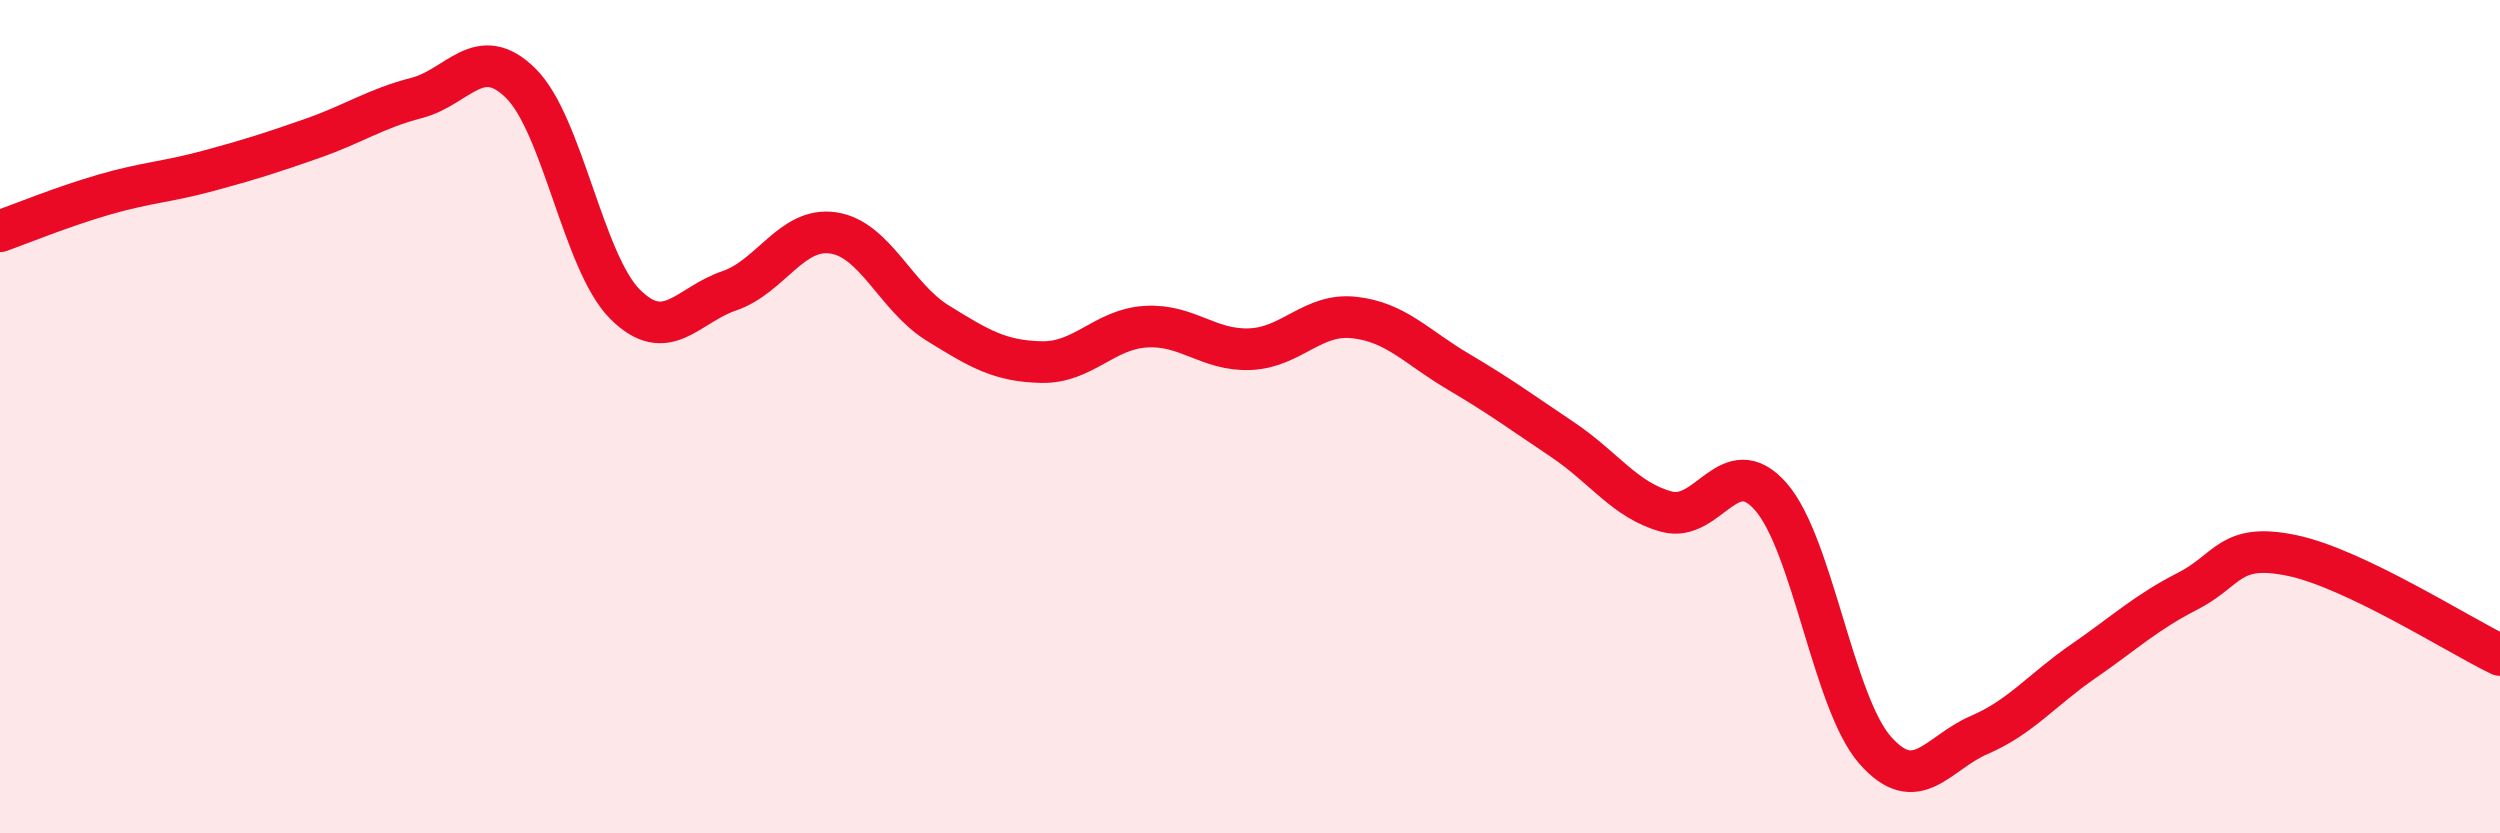
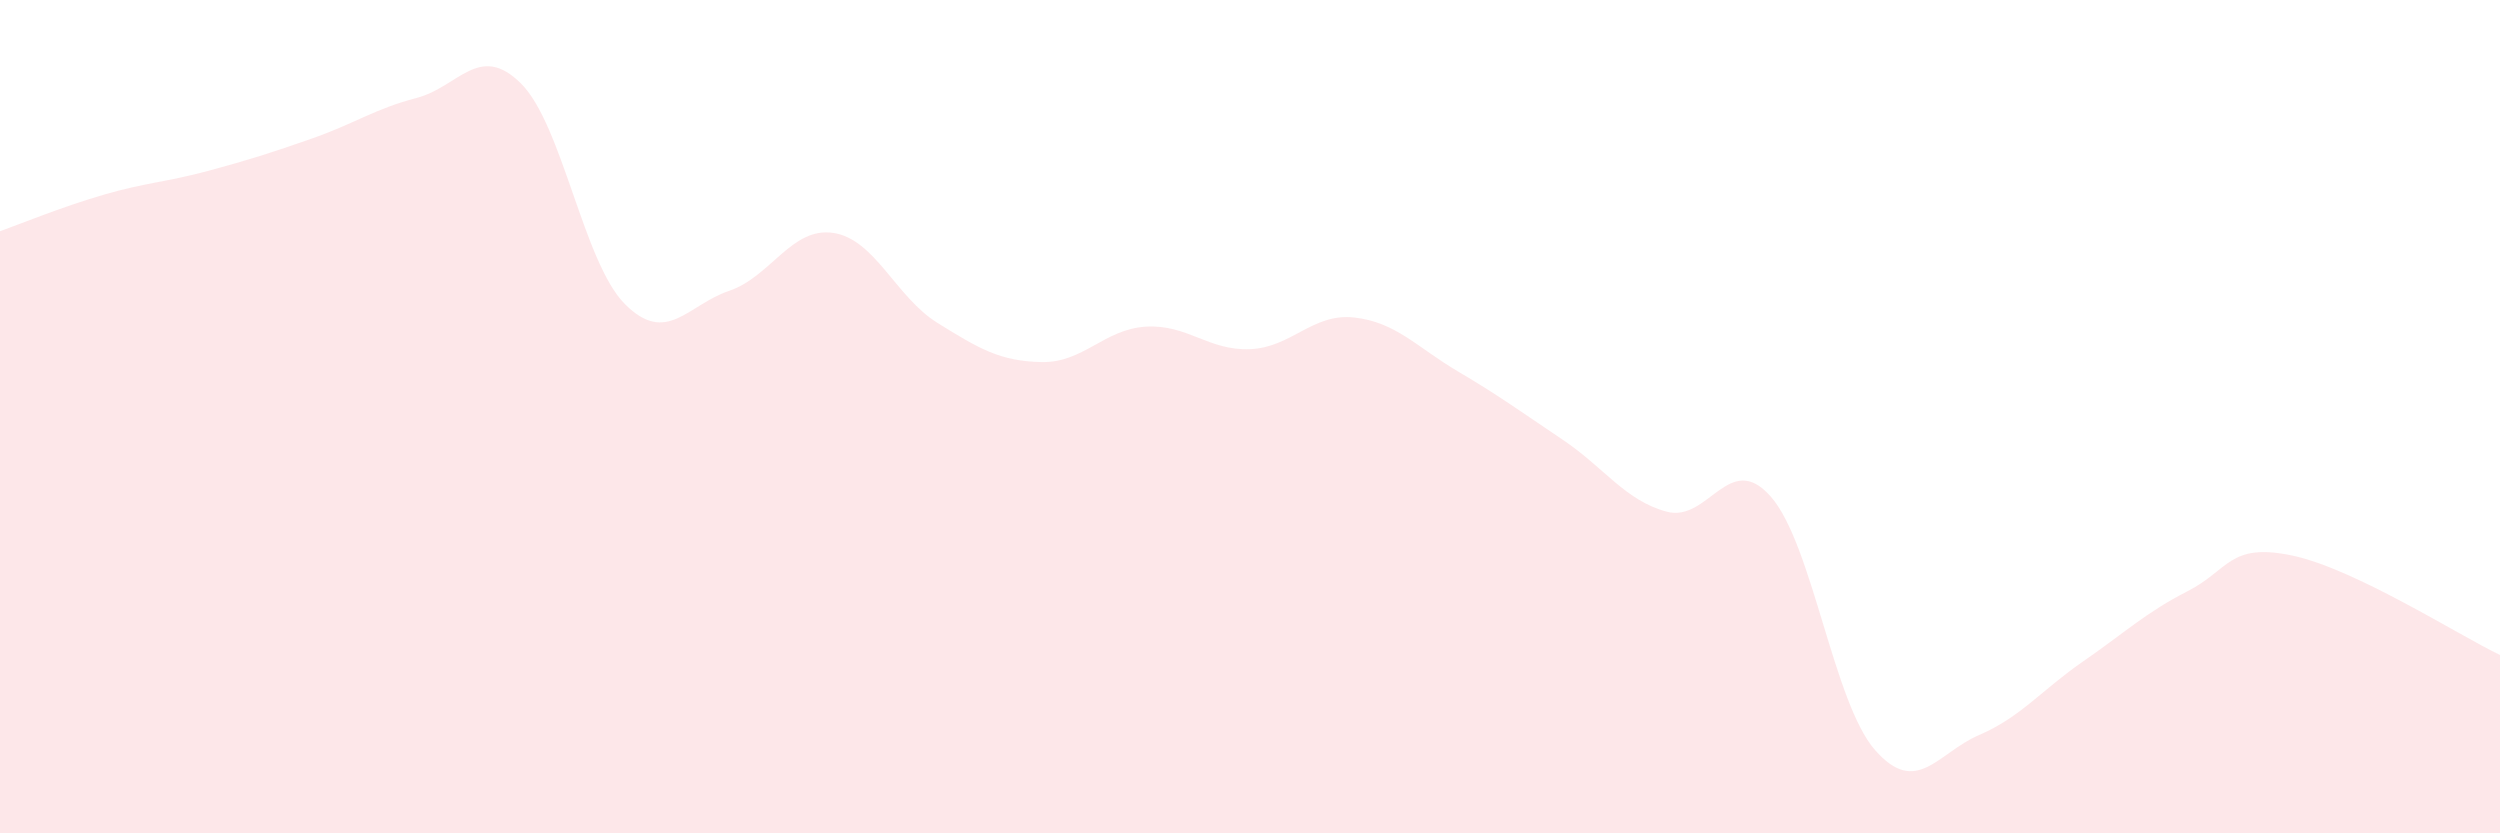
<svg xmlns="http://www.w3.org/2000/svg" width="60" height="20" viewBox="0 0 60 20">
  <path d="M 0,5.55 C 0.5,5.37 1.5,4.96 2.5,4.67 C 3.5,4.38 4,4.37 5,4.1 C 6,3.83 6.5,3.67 7.5,3.32 C 8.5,2.97 9,2.61 10,2.35 C 11,2.09 11.5,1.01 12.5,2 C 13.5,2.99 14,6.3 15,7.3 C 16,8.3 16.5,7.32 17.5,6.98 C 18.5,6.64 19,5.44 20,5.59 C 21,5.74 21.5,7.13 22.5,7.75 C 23.5,8.37 24,8.67 25,8.69 C 26,8.71 26.5,7.9 27.5,7.84 C 28.5,7.78 29,8.42 30,8.38 C 31,8.34 31.5,7.51 32.5,7.62 C 33.5,7.73 34,8.33 35,8.92 C 36,9.51 36.5,9.88 37.5,10.55 C 38.5,11.22 39,12.01 40,12.28 C 41,12.55 41.5,10.78 42.5,11.92 C 43.5,13.06 44,16.86 45,18 C 46,19.14 46.5,18.07 47.5,17.64 C 48.5,17.21 49,16.56 50,15.87 C 51,15.18 51.5,14.7 52.5,14.19 C 53.5,13.68 53.5,13.02 55,13.33 C 56.5,13.64 59,15.24 60,15.72L60 20L0 20Z" fill="#EB0A25" opacity="0.1" stroke-linecap="round" stroke-linejoin="round" />
-   <path d="M 0,5.55 C 0.5,5.37 1.5,4.96 2.5,4.67 C 3.5,4.38 4,4.37 5,4.1 C 6,3.83 6.5,3.67 7.5,3.32 C 8.5,2.97 9,2.61 10,2.35 C 11,2.09 11.5,1.01 12.5,2 C 13.5,2.99 14,6.3 15,7.3 C 16,8.3 16.5,7.32 17.5,6.98 C 18.5,6.64 19,5.44 20,5.59 C 21,5.74 21.5,7.13 22.5,7.75 C 23.5,8.37 24,8.67 25,8.69 C 26,8.71 26.5,7.9 27.5,7.84 C 28.5,7.78 29,8.42 30,8.38 C 31,8.34 31.5,7.51 32.5,7.62 C 33.5,7.73 34,8.33 35,8.92 C 36,9.51 36.5,9.88 37.5,10.55 C 38.5,11.22 39,12.01 40,12.28 C 41,12.55 41.5,10.78 42.5,11.92 C 43.5,13.06 44,16.86 45,18 C 46,19.14 46.5,18.07 47.5,17.64 C 48.5,17.21 49,16.56 50,15.87 C 51,15.18 51.5,14.7 52.5,14.19 C 53.5,13.68 53.5,13.02 55,13.33 C 56.5,13.64 59,15.24 60,15.72" stroke="#EB0A25" stroke-width="1" fill="none" stroke-linecap="round" stroke-linejoin="round" />
</svg>